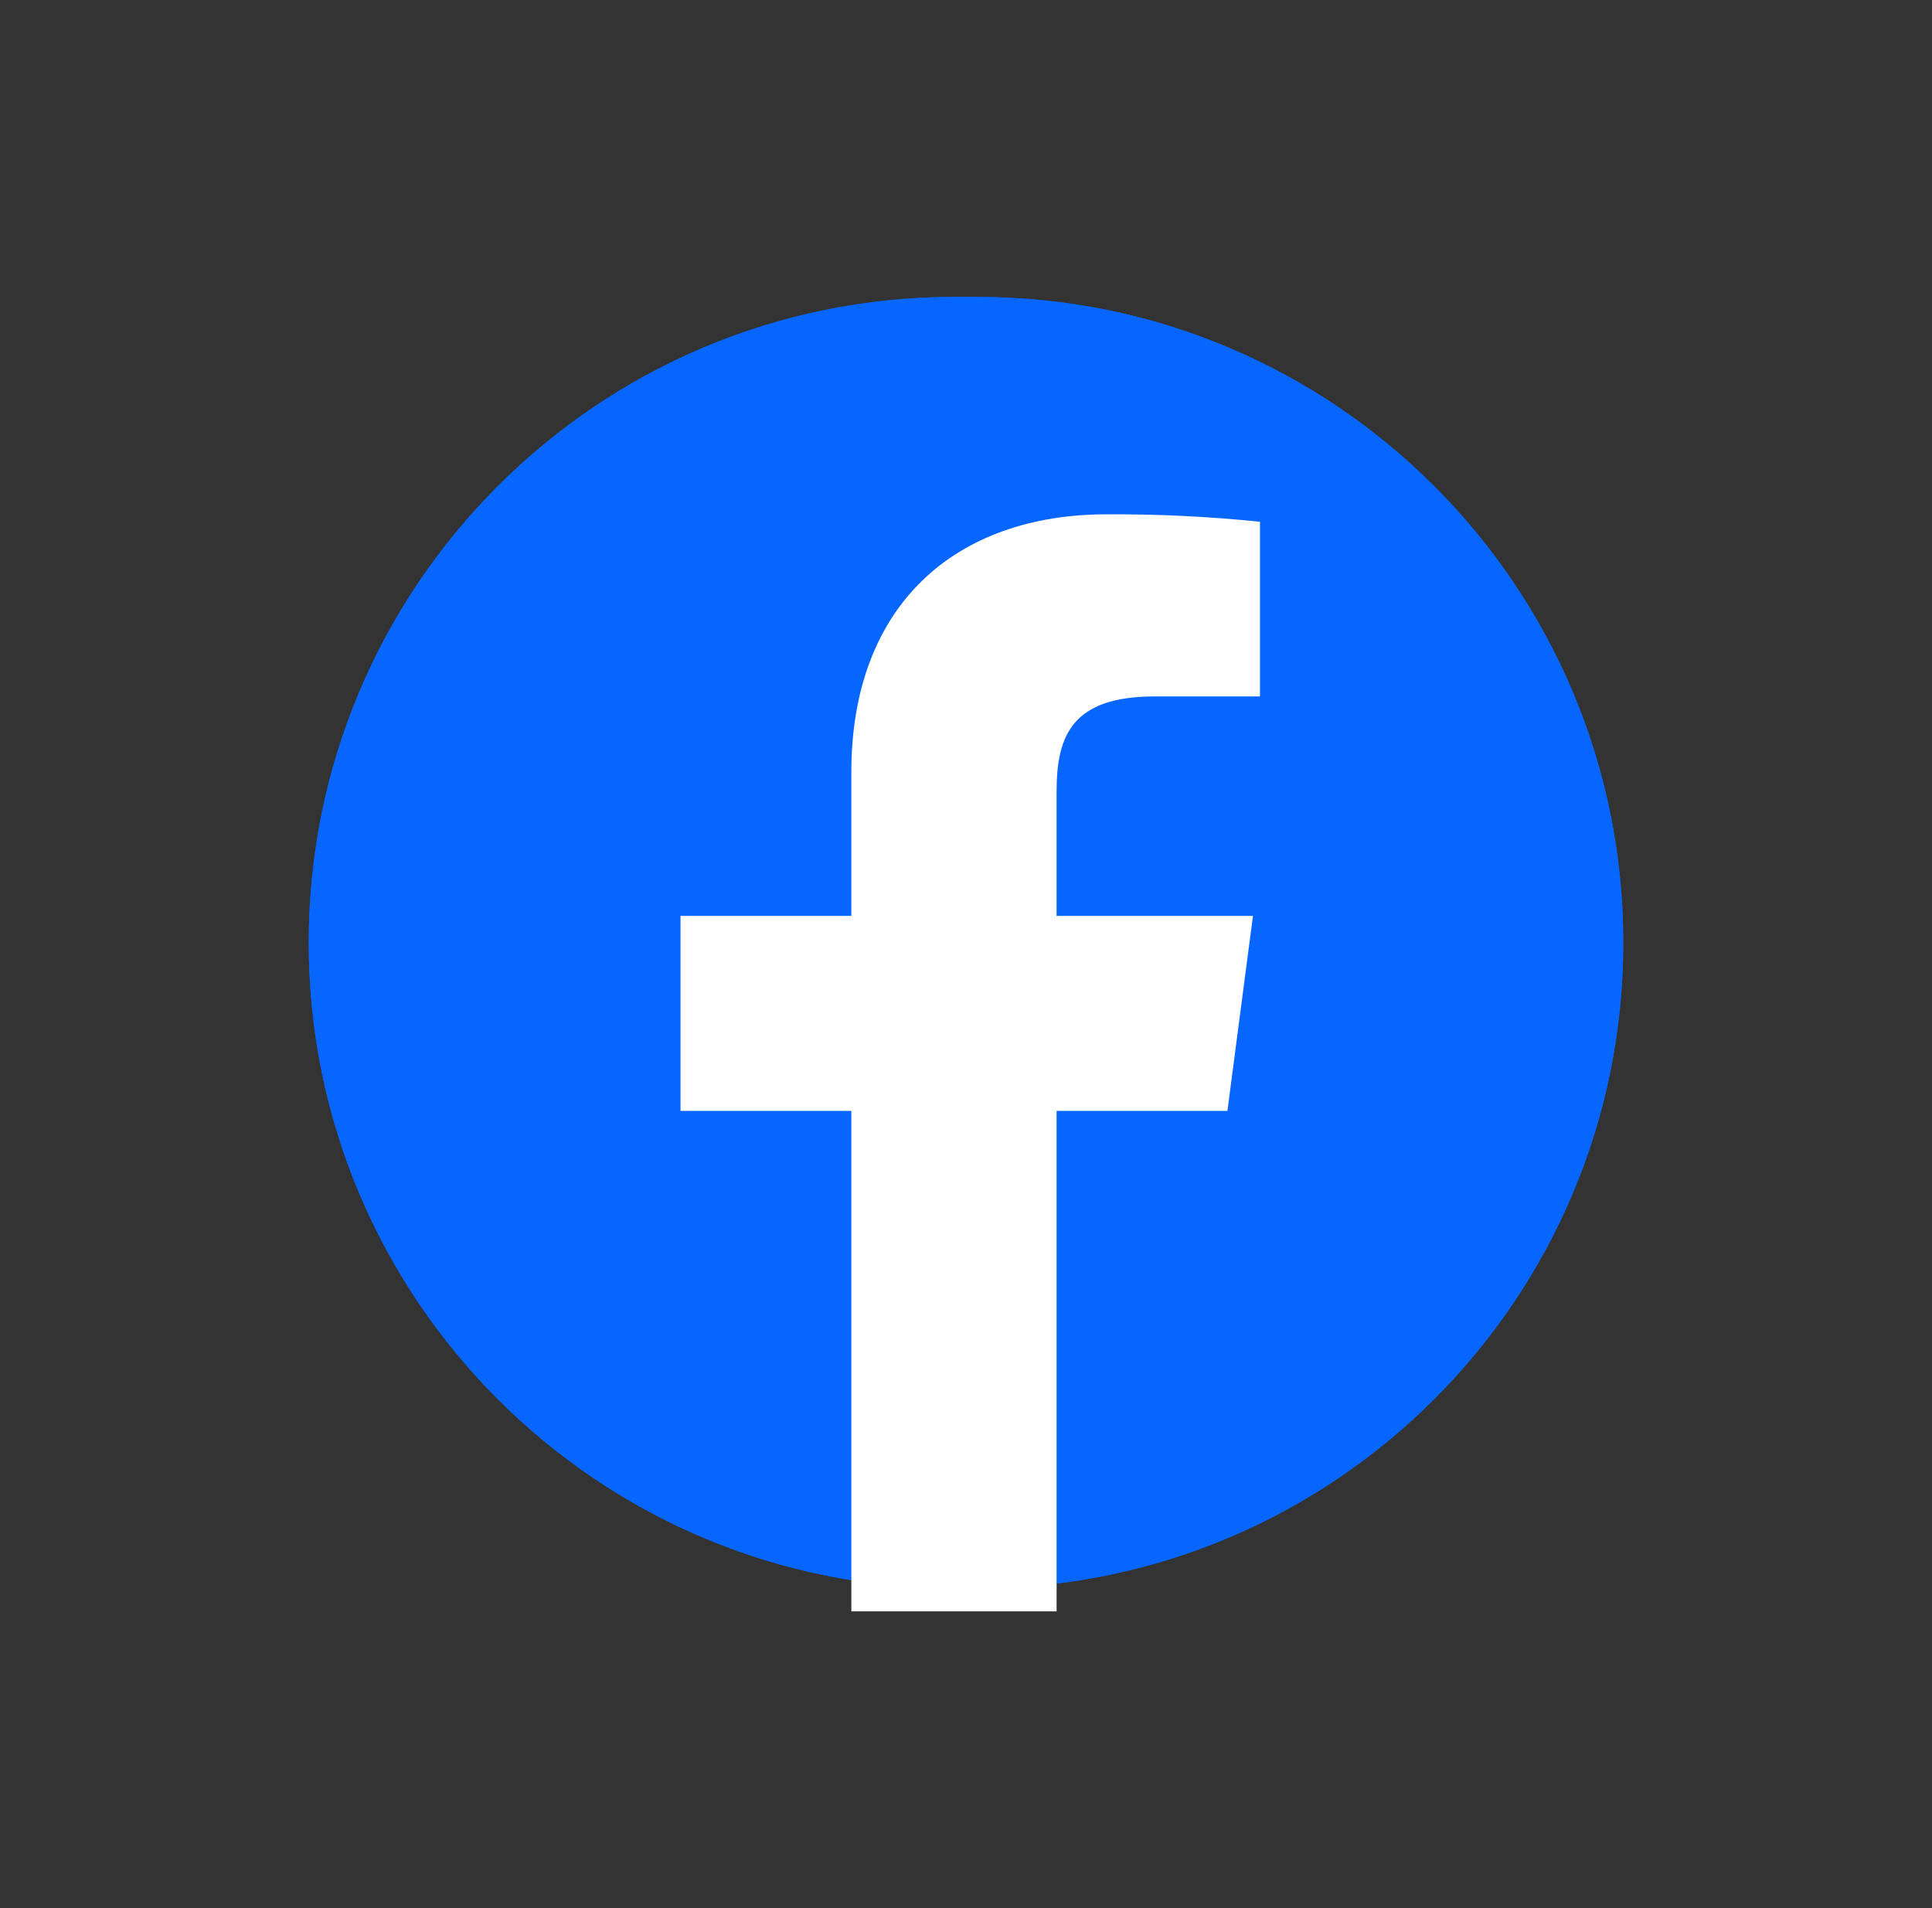
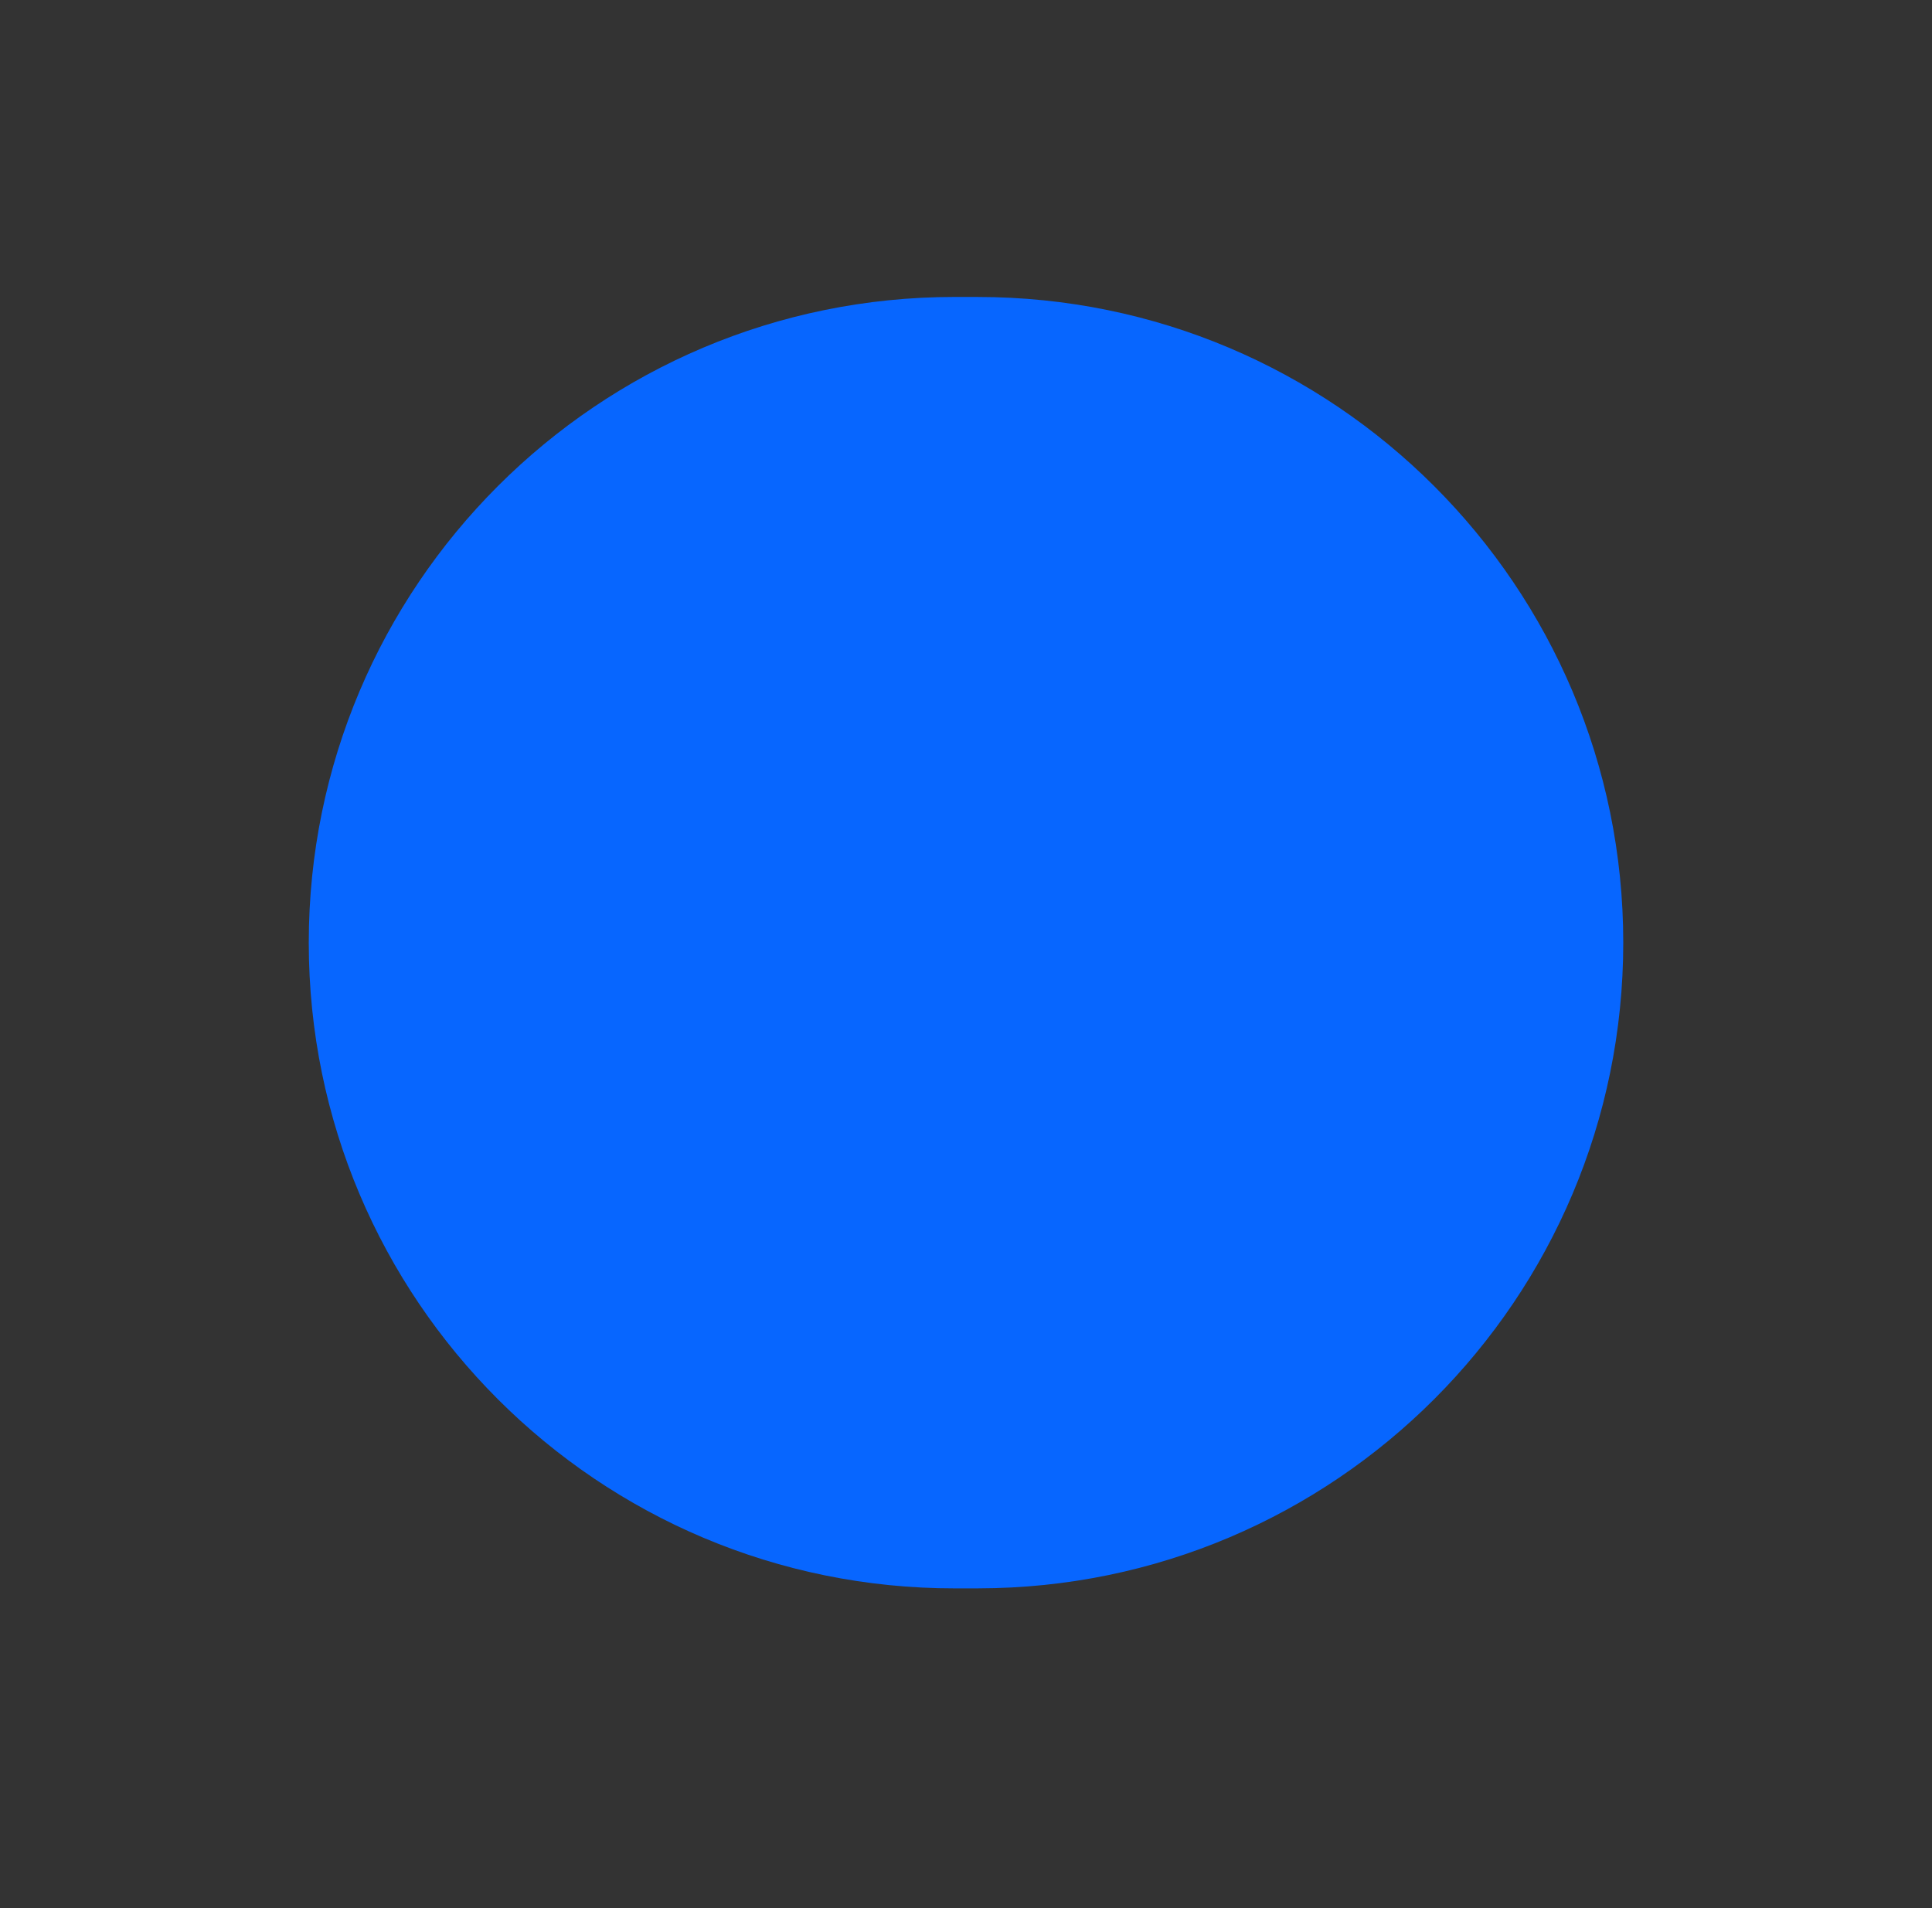
<svg xmlns="http://www.w3.org/2000/svg" width="81" height="80" viewBox="0 0 81 80" fill="none">
  <rect x="0" y="0" width="81" height="80" fill="#333333" stroke="none" />
  <path d="M12.945 39.523C12.945 24.569 25.069 12.448 40.023 12.45L40.989 12.451C55.939 12.453 68.056 24.573 68.056 39.522C68.056 54.461 55.954 66.577 41.015 66.594L40.048 66.595C25.085 66.612 12.945 54.486 12.945 39.523Z" fill="#0766FF" />
-   <path d="M12.945 39.523C12.945 24.569 25.069 12.448 40.023 12.45L40.989 12.451C55.939 12.453 68.056 24.573 68.056 39.522C68.056 54.461 55.954 66.577 41.015 66.594L40.048 66.595C25.085 66.612 12.945 54.486 12.945 39.523Z" fill="#0766FF" />
-   <path d="M44.298 67.558V46.577H51.46L52.531 38.401H44.298V33.182C44.298 30.815 44.969 29.199 48.419 29.199H52.825V21.875C50.691 21.656 48.548 21.552 46.403 21.563C40.061 21.563 35.693 25.363 35.693 32.372V38.401H28.531V46.577H35.693V67.558H44.298Z" fill="white" />
</svg>